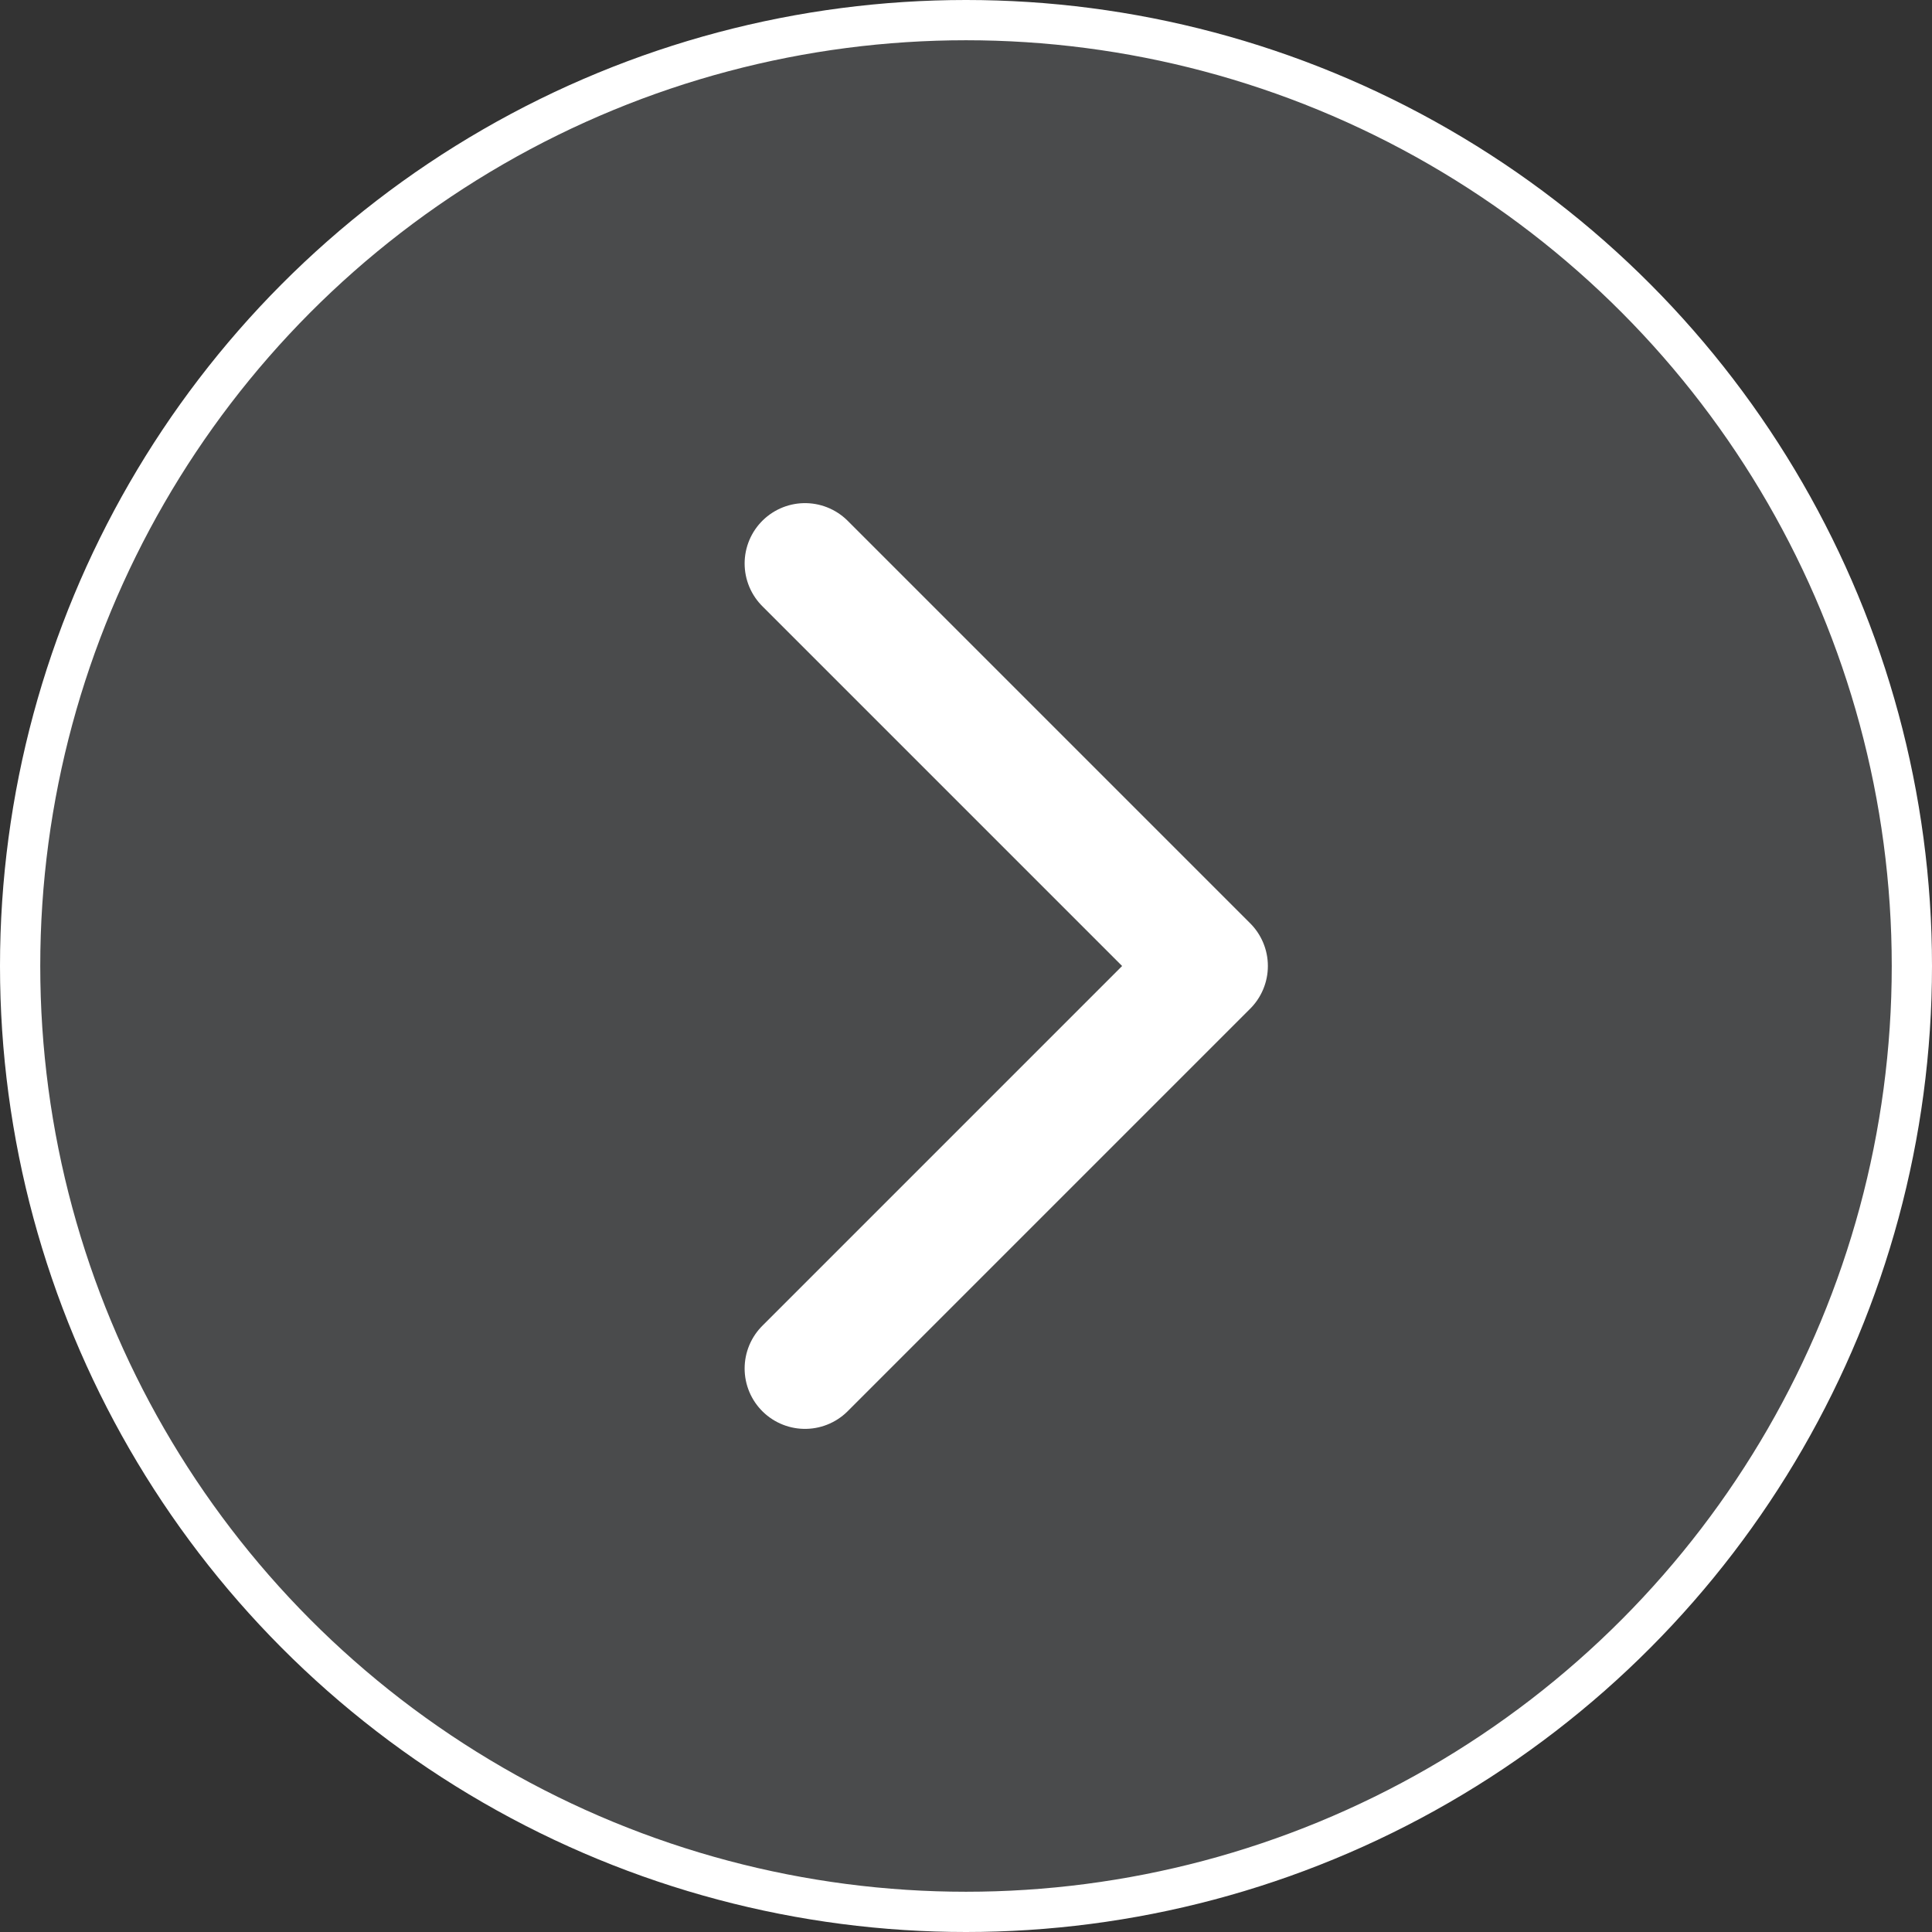
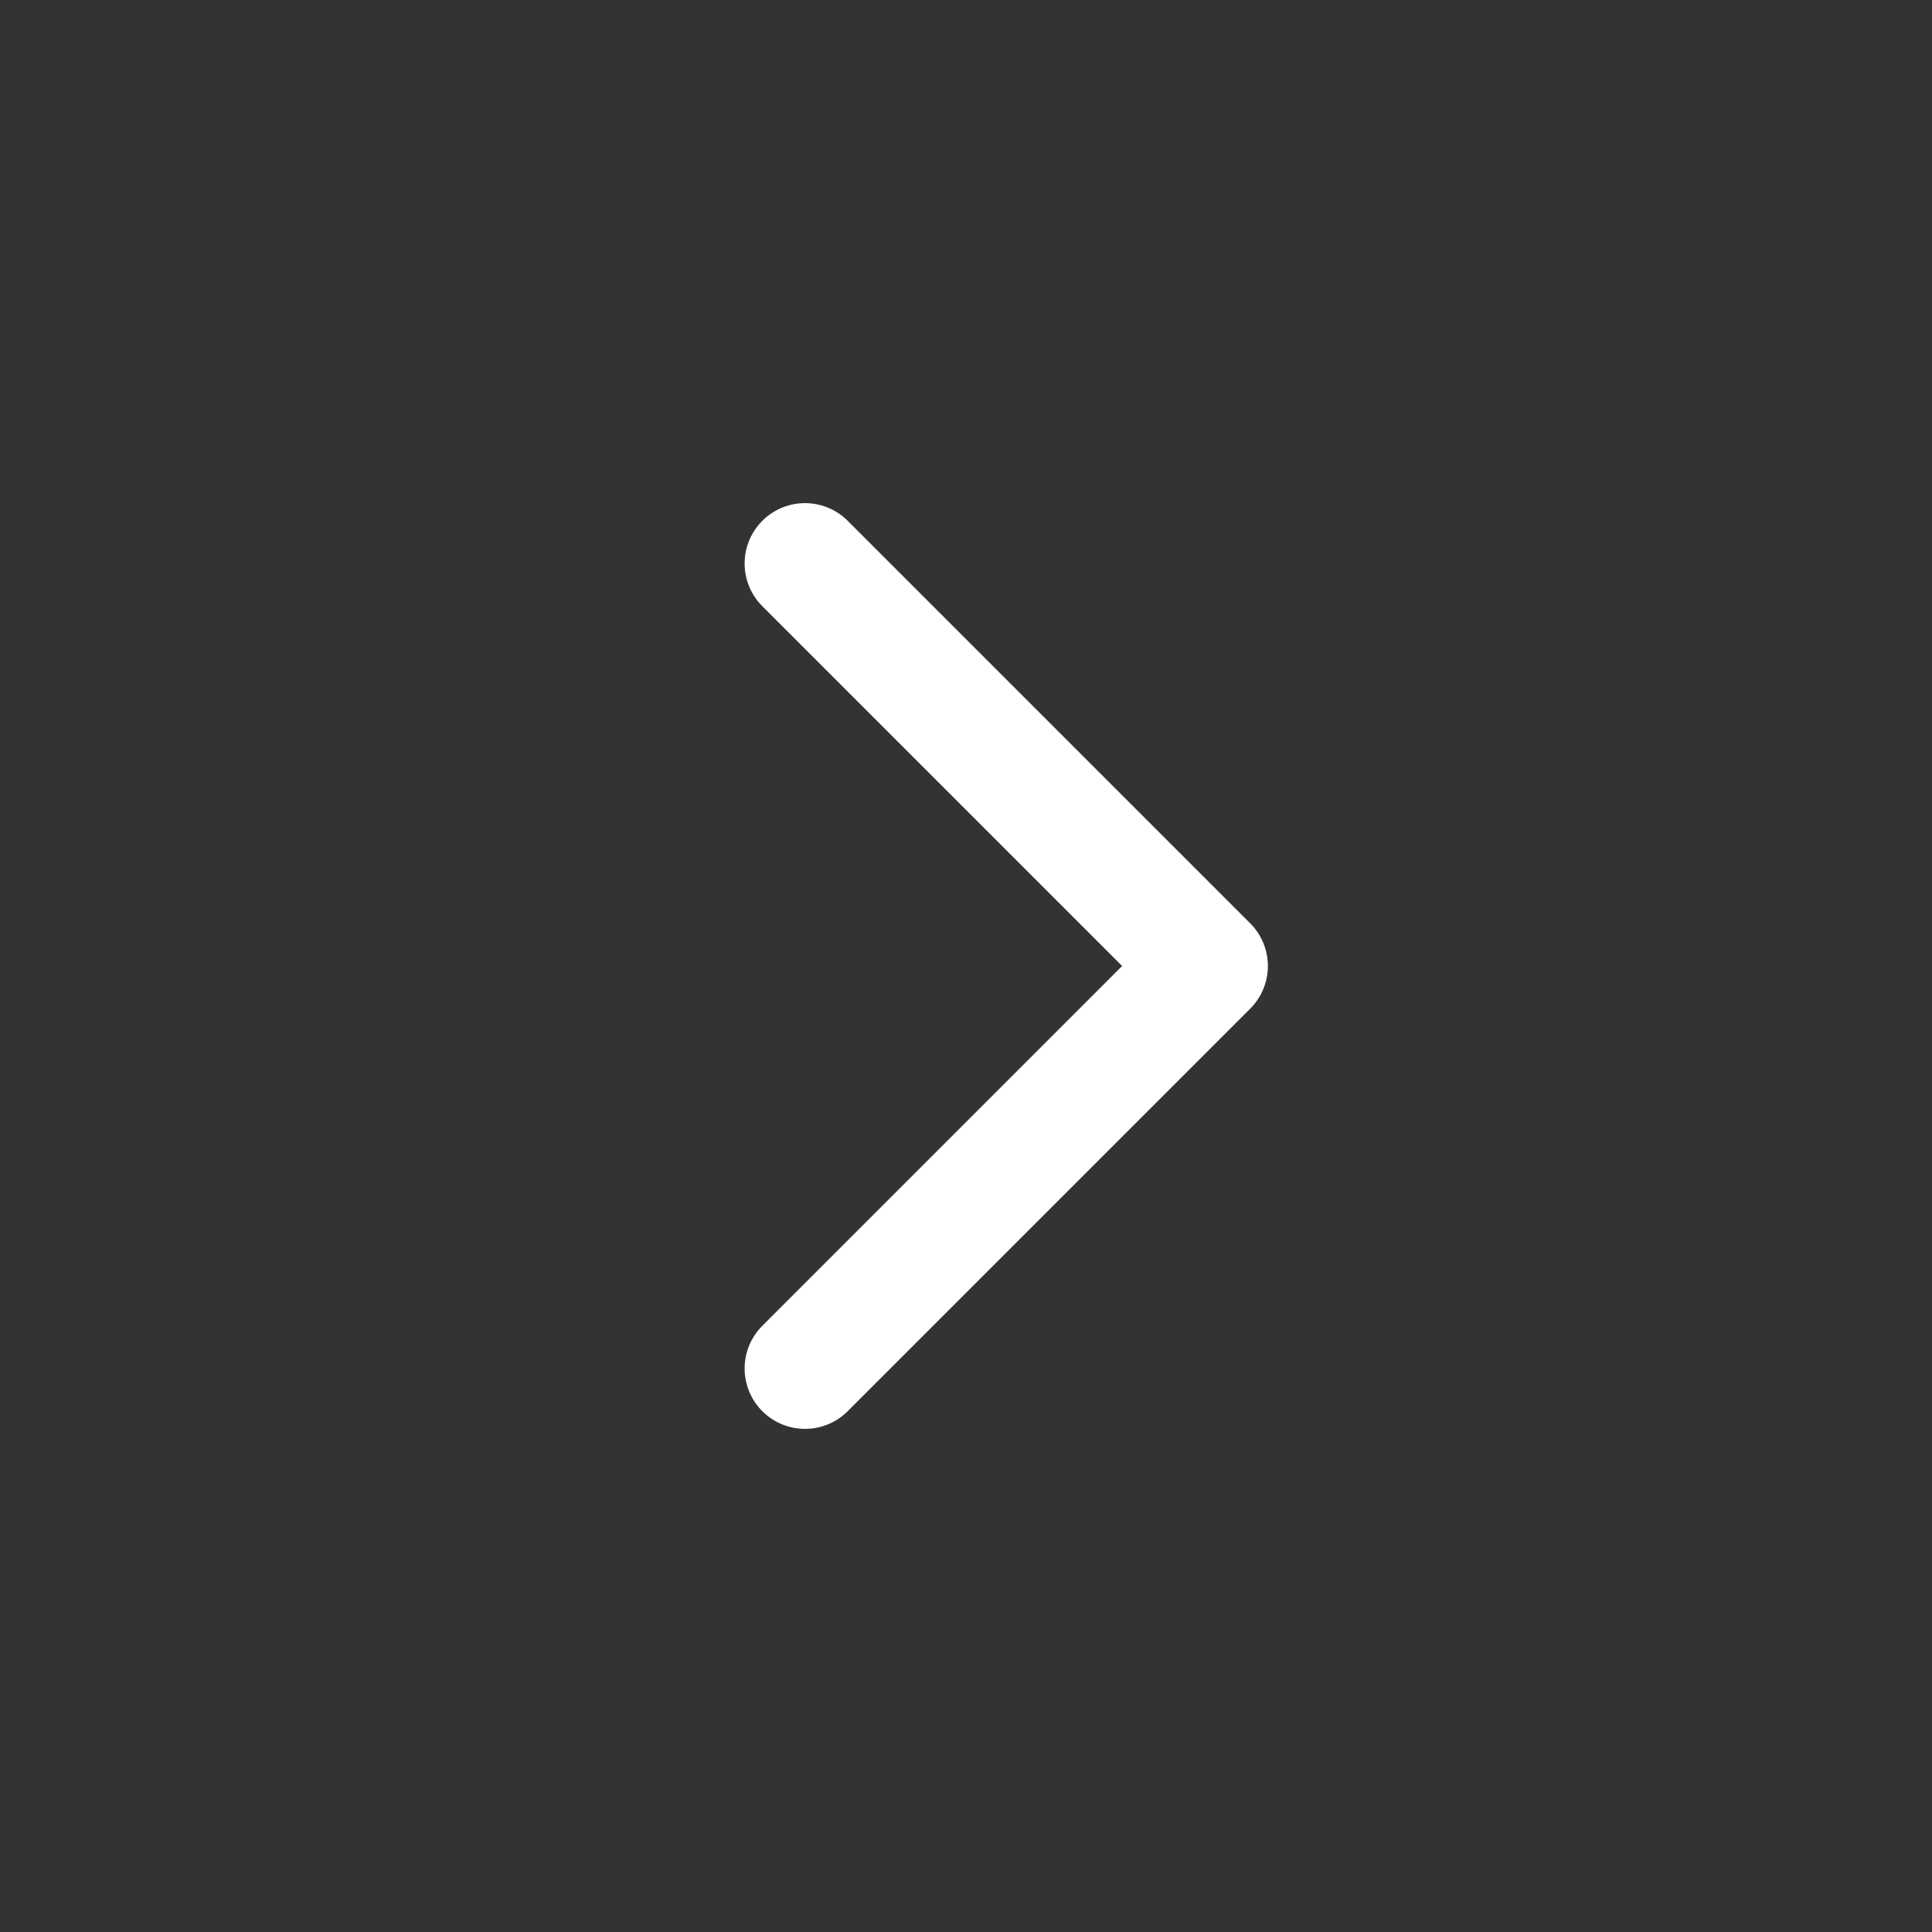
<svg xmlns="http://www.w3.org/2000/svg" width="48" height="48" fill="none">
  <rect width="100%" height="100%" fill="#333333" stroke="none" />
-   <circle cx="24" cy="24" r="23.5" transform="matrix(-1 0 0 1 48 0)" fill="#6D6E71" fill-opacity=".4" stroke="#fff" />
  <path d="m20 14 10 10-10 10" stroke="#fff" stroke-width="3" stroke-linecap="round" stroke-linejoin="round" />
</svg>